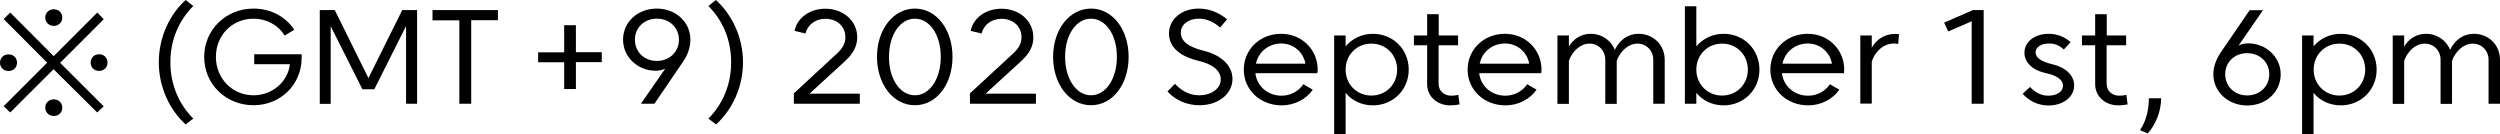
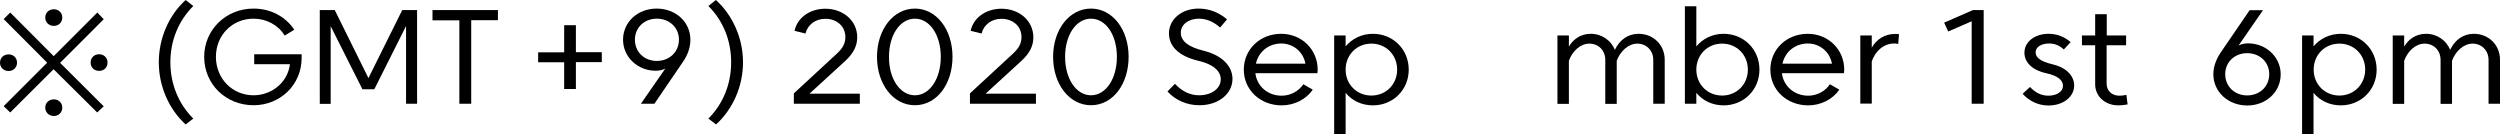
<svg xmlns="http://www.w3.org/2000/svg" version="1.1" id="Layer_1" x="0px" y="0px" viewBox="0 0 183.41 9.86" enable-background="new 0 0 183.41 9.86" xml:space="preserve">
  <g>
    <path d="M0,4.6c0-0.36,0.27-0.61,0.63-0.61c0.35,0,0.62,0.25,0.62,0.61c0,0.35-0.27,0.61-0.62,0.61C0.27,5.21,0,4.95,0,4.6z    M7.61,1.41l-3.2,3.2l3.2,3.19L7.13,8.25l-3.2-3.17L0.75,8.25L0.27,7.79L3.46,4.6l-3.19-3.2l0.48-0.48l3.19,3.2l3.2-3.2L7.61,1.41z    M3.32,1.29c0-0.36,0.27-0.61,0.63-0.61c0.35,0,0.62,0.25,0.62,0.61c0,0.35-0.27,0.61-0.62,0.61C3.59,1.9,3.32,1.64,3.32,1.29z    M3.32,7.9c0-0.36,0.27-0.61,0.63-0.61c0.35,0,0.62,0.25,0.62,0.61c0,0.35-0.27,0.61-0.62,0.61C3.59,8.51,3.32,8.24,3.32,7.9z    M6.65,4.59c0-0.35,0.26-0.61,0.62-0.61c0.36,0,0.62,0.26,0.62,0.61c0,0.36-0.26,0.61-0.62,0.61C6.91,5.2,6.65,4.95,6.65,4.59z" />
    <path d="M11.65,4.57c0-1.78,0.75-3.47,1.97-4.57l0.56,0.44c-1.1,1.1-1.68,2.55-1.68,4.13c0,1.57,0.58,3.03,1.68,4.13l-0.56,0.43   C12.41,8.03,11.65,6.35,11.65,4.57z" />
    <path d="M18.6,1.37c-1.56,0-2.76,1.21-2.76,2.8s1.2,2.82,2.76,2.82c1.33,0,2.51-0.94,2.67-2.28h-2.62V3.98h3.48v0.26   c0,2-1.58,3.48-3.53,3.48c-2.04,0-3.62-1.55-3.62-3.55c0-1.98,1.59-3.54,3.62-3.54c1.26,0,2.35,0.59,2.99,1.55l-0.7,0.43   C20.41,1.84,19.56,1.37,18.6,1.37z" />
    <path d="M27.46,6.55h-0.87l-2.33-4.63v5.7h-0.8V0.74h1.1l2.47,4.99l2.48-4.99h1.09v6.87h-0.81v-5.7L27.46,6.55z" />
    <path d="M33.7,7.61V1.49h-1.97V0.74h4.8v0.74h-1.96v6.13H33.7z" />
    <path d="M41.39,6.55V4.57h-1.91V3.84h1.91V1.85h0.86v1.98h1.9v0.73h-1.9v1.97H41.39z" />
    <path d="M50.65,2.91c0,0.57-0.2,1.12-0.52,1.59l-2.12,3.11h-0.99l1.79-2.58c-0.2,0.11-0.46,0.16-0.71,0.16   c-1.29,0-2.39-0.98-2.39-2.28c0-1.29,1.07-2.28,2.47-2.28C49.58,0.63,50.65,1.62,50.65,2.91z M49.81,2.91   c0-0.88-0.69-1.54-1.62-1.54c-0.93,0-1.61,0.66-1.61,1.54c0,0.9,0.68,1.56,1.61,1.56C49.11,4.47,49.81,3.81,49.81,2.91z" />
    <path d="M54.51,4.57c0,1.78-0.76,3.46-1.98,4.56L51.97,8.7c1.1-1.1,1.67-2.56,1.67-4.13c0-1.58-0.57-3.03-1.67-4.13L52.52,0   C53.74,1.1,54.51,2.79,54.51,4.57z" />
    <path d="M62,4.48l-2.61,2.39h3.69v0.74h-4.84V6.85l3.16-2.92c0.41-0.38,0.62-0.73,0.62-1.21c0-0.78-0.61-1.34-1.47-1.34   c-0.73,0-1.29,0.43-1.46,1.08l-0.8-0.2c0.2-0.94,1.1-1.62,2.26-1.62c1.33,0,2.34,0.9,2.34,2.09C62.89,3.38,62.6,3.93,62,4.48z" />
    <path d="M67.12,0.63c1.58,0,2.76,1.53,2.76,3.54c0,2.03-1.18,3.55-2.76,3.55c-1.58,0-2.78-1.53-2.78-3.55   C64.34,2.16,65.54,0.63,67.12,0.63z M67.12,6.99c1.09,0,1.9-1.21,1.9-2.82c0-1.61-0.81-2.8-1.9-2.8c-1.09,0-1.9,1.19-1.9,2.8   C65.21,5.78,66.03,6.99,67.12,6.99z" />
    <path d="M74.92,4.48l-2.61,2.39h3.69v0.74h-4.84V6.85l3.16-2.92c0.41-0.38,0.62-0.73,0.62-1.21c0-0.78-0.61-1.34-1.47-1.34   c-0.73,0-1.29,0.43-1.46,1.08l-0.8-0.2c0.2-0.94,1.1-1.62,2.26-1.62c1.33,0,2.34,0.9,2.34,2.09C75.82,3.38,75.52,3.93,74.92,4.48z" />
    <path d="M80.04,0.63c1.58,0,2.76,1.53,2.76,3.54c0,2.03-1.18,3.55-2.76,3.55c-1.58,0-2.78-1.53-2.78-3.55   C77.26,2.16,78.46,0.63,80.04,0.63z M80.04,6.99c1.09,0,1.9-1.21,1.9-2.82c0-1.61-0.81-2.8-1.9-2.8c-1.09,0-1.9,1.19-1.9,2.8   C78.14,5.78,78.95,6.99,80.04,6.99z" />
    <path d="M85.65,6.71l0.55-0.56c0.48,0.51,1.06,0.84,1.77,0.84c0.92,0,1.59-0.5,1.59-1.17c0-0.62-0.57-1.12-1.68-1.37   c-1.42-0.34-2.12-1.07-2.12-2c0-1.04,0.94-1.82,2.17-1.82c0.82,0,1.53,0.31,2.09,0.79l-0.51,0.6c-0.44-0.4-0.97-0.65-1.55-0.65   c-0.77,0-1.33,0.43-1.33,1.03c0,0.61,0.55,1.05,1.67,1.32c1.4,0.35,2.12,1.16,2.12,2.07c0,1.1-1.04,1.93-2.41,1.93   C87.08,7.73,86.22,7.34,85.65,6.71z" />
    <path d="M96.65,5.37H92.1c0.1,0.9,0.85,1.65,1.93,1.65c0.64,0,1.24-0.32,1.59-0.84l0.69,0.4c-0.49,0.71-1.36,1.15-2.28,1.15   c-1.58,0-2.78-1.14-2.78-2.62c0-1.49,1.19-2.63,2.74-2.63c1.52,0,2.68,1.16,2.68,2.63C96.67,5.17,96.66,5.31,96.65,5.37z    M92.14,4.67h3.63c-0.16-0.87-0.89-1.48-1.78-1.48C93.06,3.2,92.33,3.8,92.14,4.67z" />
    <path d="M103.35,5.11c0,1.48-1.15,2.62-2.63,2.62c-0.82,0-1.54-0.35-2-0.92v3.05h-0.84V2.6h0.84v0.8c0.47-0.56,1.18-0.92,2-0.92   C102.2,2.48,103.35,3.62,103.35,5.11z M102.5,5.11c0-1.09-0.82-1.91-1.89-1.91c-1.07,0-1.89,0.82-1.89,1.91   c0,1.08,0.82,1.9,1.89,1.9C101.68,7.01,102.5,6.19,102.5,5.11z" />
-     <path d="M105.54,3.32v2.82c0,0.52,0.39,0.88,0.93,0.88c0.17,0,0.36-0.02,0.52-0.06l0.09,0.7c-0.19,0.04-0.46,0.07-0.68,0.07   c-0.97,0-1.7-0.66-1.7-1.55V3.32h-0.97V2.6h0.97V1.04h0.85V2.6h1.42v0.72H105.54z" />
-     <path d="M113.07,5.37h-4.55c0.1,0.9,0.85,1.65,1.93,1.65c0.64,0,1.24-0.32,1.59-0.84l0.69,0.4c-0.49,0.71-1.36,1.15-2.28,1.15   c-1.58,0-2.78-1.14-2.78-2.62c0-1.49,1.19-2.63,2.74-2.63c1.52,0,2.68,1.16,2.68,2.63C113.09,5.17,113.08,5.31,113.07,5.37z    M108.56,4.67h3.63c-0.16-0.87-0.89-1.48-1.78-1.48C109.47,3.2,108.74,3.8,108.56,4.67z" />
-     <path d="M120.12,3.2c-0.65,0-1.26,0.56-1.51,1.26v3.16h-0.84V4.39c0-0.68-0.49-1.19-1.17-1.19c-0.65,0-1.25,0.55-1.5,1.26v3.16   h-0.84V2.6h0.84v0.82c0.31-0.54,0.87-0.94,1.6-0.94c0.81,0,1.5,0.48,1.77,1.18c0.36-0.75,0.98-1.18,1.74-1.18   c1.09,0,1.92,0.82,1.92,1.9v3.23h-0.84V4.39C121.29,3.71,120.79,3.2,120.12,3.2z" />
+     <path d="M120.12,3.2c-0.65,0-1.26,0.56-1.51,1.26v3.16h-0.84V4.39c0-0.68-0.49-1.19-1.17-1.19c-0.65,0-1.25,0.55-1.5,1.26v3.16   h-0.84V2.6h0.84v0.82c0.31-0.54,0.87-0.94,1.6-0.94c0.81,0,1.5,0.48,1.77,1.18c0.36-0.75,0.98-1.18,1.74-1.18   c1.09,0,1.92,0.82,1.92,1.9v3.23h-0.84V4.39C121.29,3.71,120.79,3.2,120.12,3.2" />
    <path d="M129.08,5.11c0,1.48-1.15,2.62-2.63,2.62c-0.82,0-1.54-0.35-2-0.92v0.8h-0.84V0.46h0.84V3.4c0.47-0.56,1.18-0.92,2-0.92   C127.93,2.48,129.08,3.62,129.08,5.11z M128.23,5.11c0-1.09-0.82-1.91-1.89-1.91c-1.07,0-1.89,0.82-1.89,1.91   c0,1.08,0.82,1.9,1.89,1.9C127.41,7.01,128.23,6.19,128.23,5.11z" />
    <path d="M135.28,5.37h-4.55c0.1,0.9,0.86,1.65,1.93,1.65c0.64,0,1.24-0.32,1.59-0.84l0.69,0.4c-0.49,0.71-1.36,1.15-2.28,1.15   c-1.58,0-2.78-1.14-2.78-2.62c0-1.49,1.19-2.63,2.74-2.63c1.52,0,2.68,1.16,2.68,2.63C135.3,5.17,135.29,5.31,135.28,5.37z    M130.77,4.67h3.63c-0.16-0.87-0.89-1.48-1.78-1.48C131.69,3.2,130.96,3.8,130.77,4.67z" />
    <path d="M139.32,2.51l-0.06,0.72c-0.1-0.03-0.2-0.04-0.29-0.04c-0.74,0-1.39,0.52-1.65,1.33v3.08h-0.84V2.6h0.84v0.9   c0.33-0.6,0.94-1.01,1.7-1.01C139.12,2.48,139.24,2.5,139.32,2.51z" />
    <path d="M144.74,0.74h0.79v6.87h-0.88V1.56l-1.72,0.75l-0.3-0.65L144.74,0.74z" />
    <path d="M148.39,6.88l0.54-0.5c0.36,0.39,0.8,0.64,1.34,0.64c0.63,0,1.08-0.3,1.08-0.73c0-0.41-0.41-0.74-1.2-0.91   c-0.99-0.2-1.63-0.77-1.63-1.51c0-0.81,0.76-1.39,1.78-1.39c0.62,0,1.16,0.22,1.61,0.61l-0.5,0.54c-0.31-0.29-0.66-0.44-1.08-0.44   c-0.57,0-0.99,0.26-0.99,0.65c0,0.4,0.41,0.68,1.22,0.87c0.98,0.22,1.61,0.82,1.61,1.56c0,0.84-0.81,1.47-1.89,1.47   C149.49,7.74,148.82,7.37,148.39,6.88z" />
    <path d="M154.55,3.32v2.82c0,0.52,0.39,0.88,0.93,0.88c0.17,0,0.36-0.02,0.52-0.06l0.09,0.7c-0.19,0.04-0.46,0.07-0.68,0.07   c-0.97,0-1.7-0.66-1.7-1.55V3.32h-0.97V2.6h0.97V1.04h0.85V2.6h1.42v0.72H154.55z" />
-     <path d="M157.57,9.79L157,9.55c0.45-0.67,0.65-1.51,0.65-2.34h0.9C158.55,8.15,158.16,9.12,157.57,9.79z" />
    <path d="M162.38,5.44c0-0.56,0.22-1.12,0.54-1.59l2.12-3.1h0.98l-1.79,2.59c0.19-0.11,0.47-0.16,0.7-0.16   c1.29,0,2.39,0.98,2.39,2.27c0,1.3-1.07,2.29-2.46,2.29C163.46,7.73,162.38,6.74,162.38,5.44z M163.25,5.44   c0,0.9,0.69,1.56,1.61,1.56c0.93,0,1.62-0.66,1.62-1.56c0-0.88-0.69-1.54-1.62-1.54C163.94,3.9,163.25,4.56,163.25,5.44z" />
    <path d="M174.36,5.11c0,1.48-1.15,2.62-2.63,2.62c-0.82,0-1.54-0.35-2-0.92v3.05h-0.84V2.6h0.84v0.8c0.47-0.56,1.18-0.92,2-0.92   C173.21,2.48,174.36,3.62,174.36,5.11z M173.52,5.11c0-1.09-0.82-1.91-1.89-1.91c-1.07,0-1.89,0.82-1.89,1.91   c0,1.08,0.82,1.9,1.89,1.9C172.69,7.01,173.52,6.19,173.52,5.11z" />
    <path d="M181.4,3.2c-0.65,0-1.26,0.56-1.51,1.26v3.16h-0.84V4.39c0-0.68-0.49-1.19-1.17-1.19c-0.65,0-1.25,0.55-1.5,1.26v3.16   h-0.84V2.6h0.84v0.82c0.31-0.54,0.87-0.94,1.6-0.94c0.81,0,1.5,0.48,1.77,1.18c0.36-0.75,0.98-1.18,1.74-1.18   c1.09,0,1.92,0.82,1.92,1.9v3.23h-0.84V4.39C182.57,3.71,182.07,3.2,181.4,3.2z" />
  </g>
</svg>